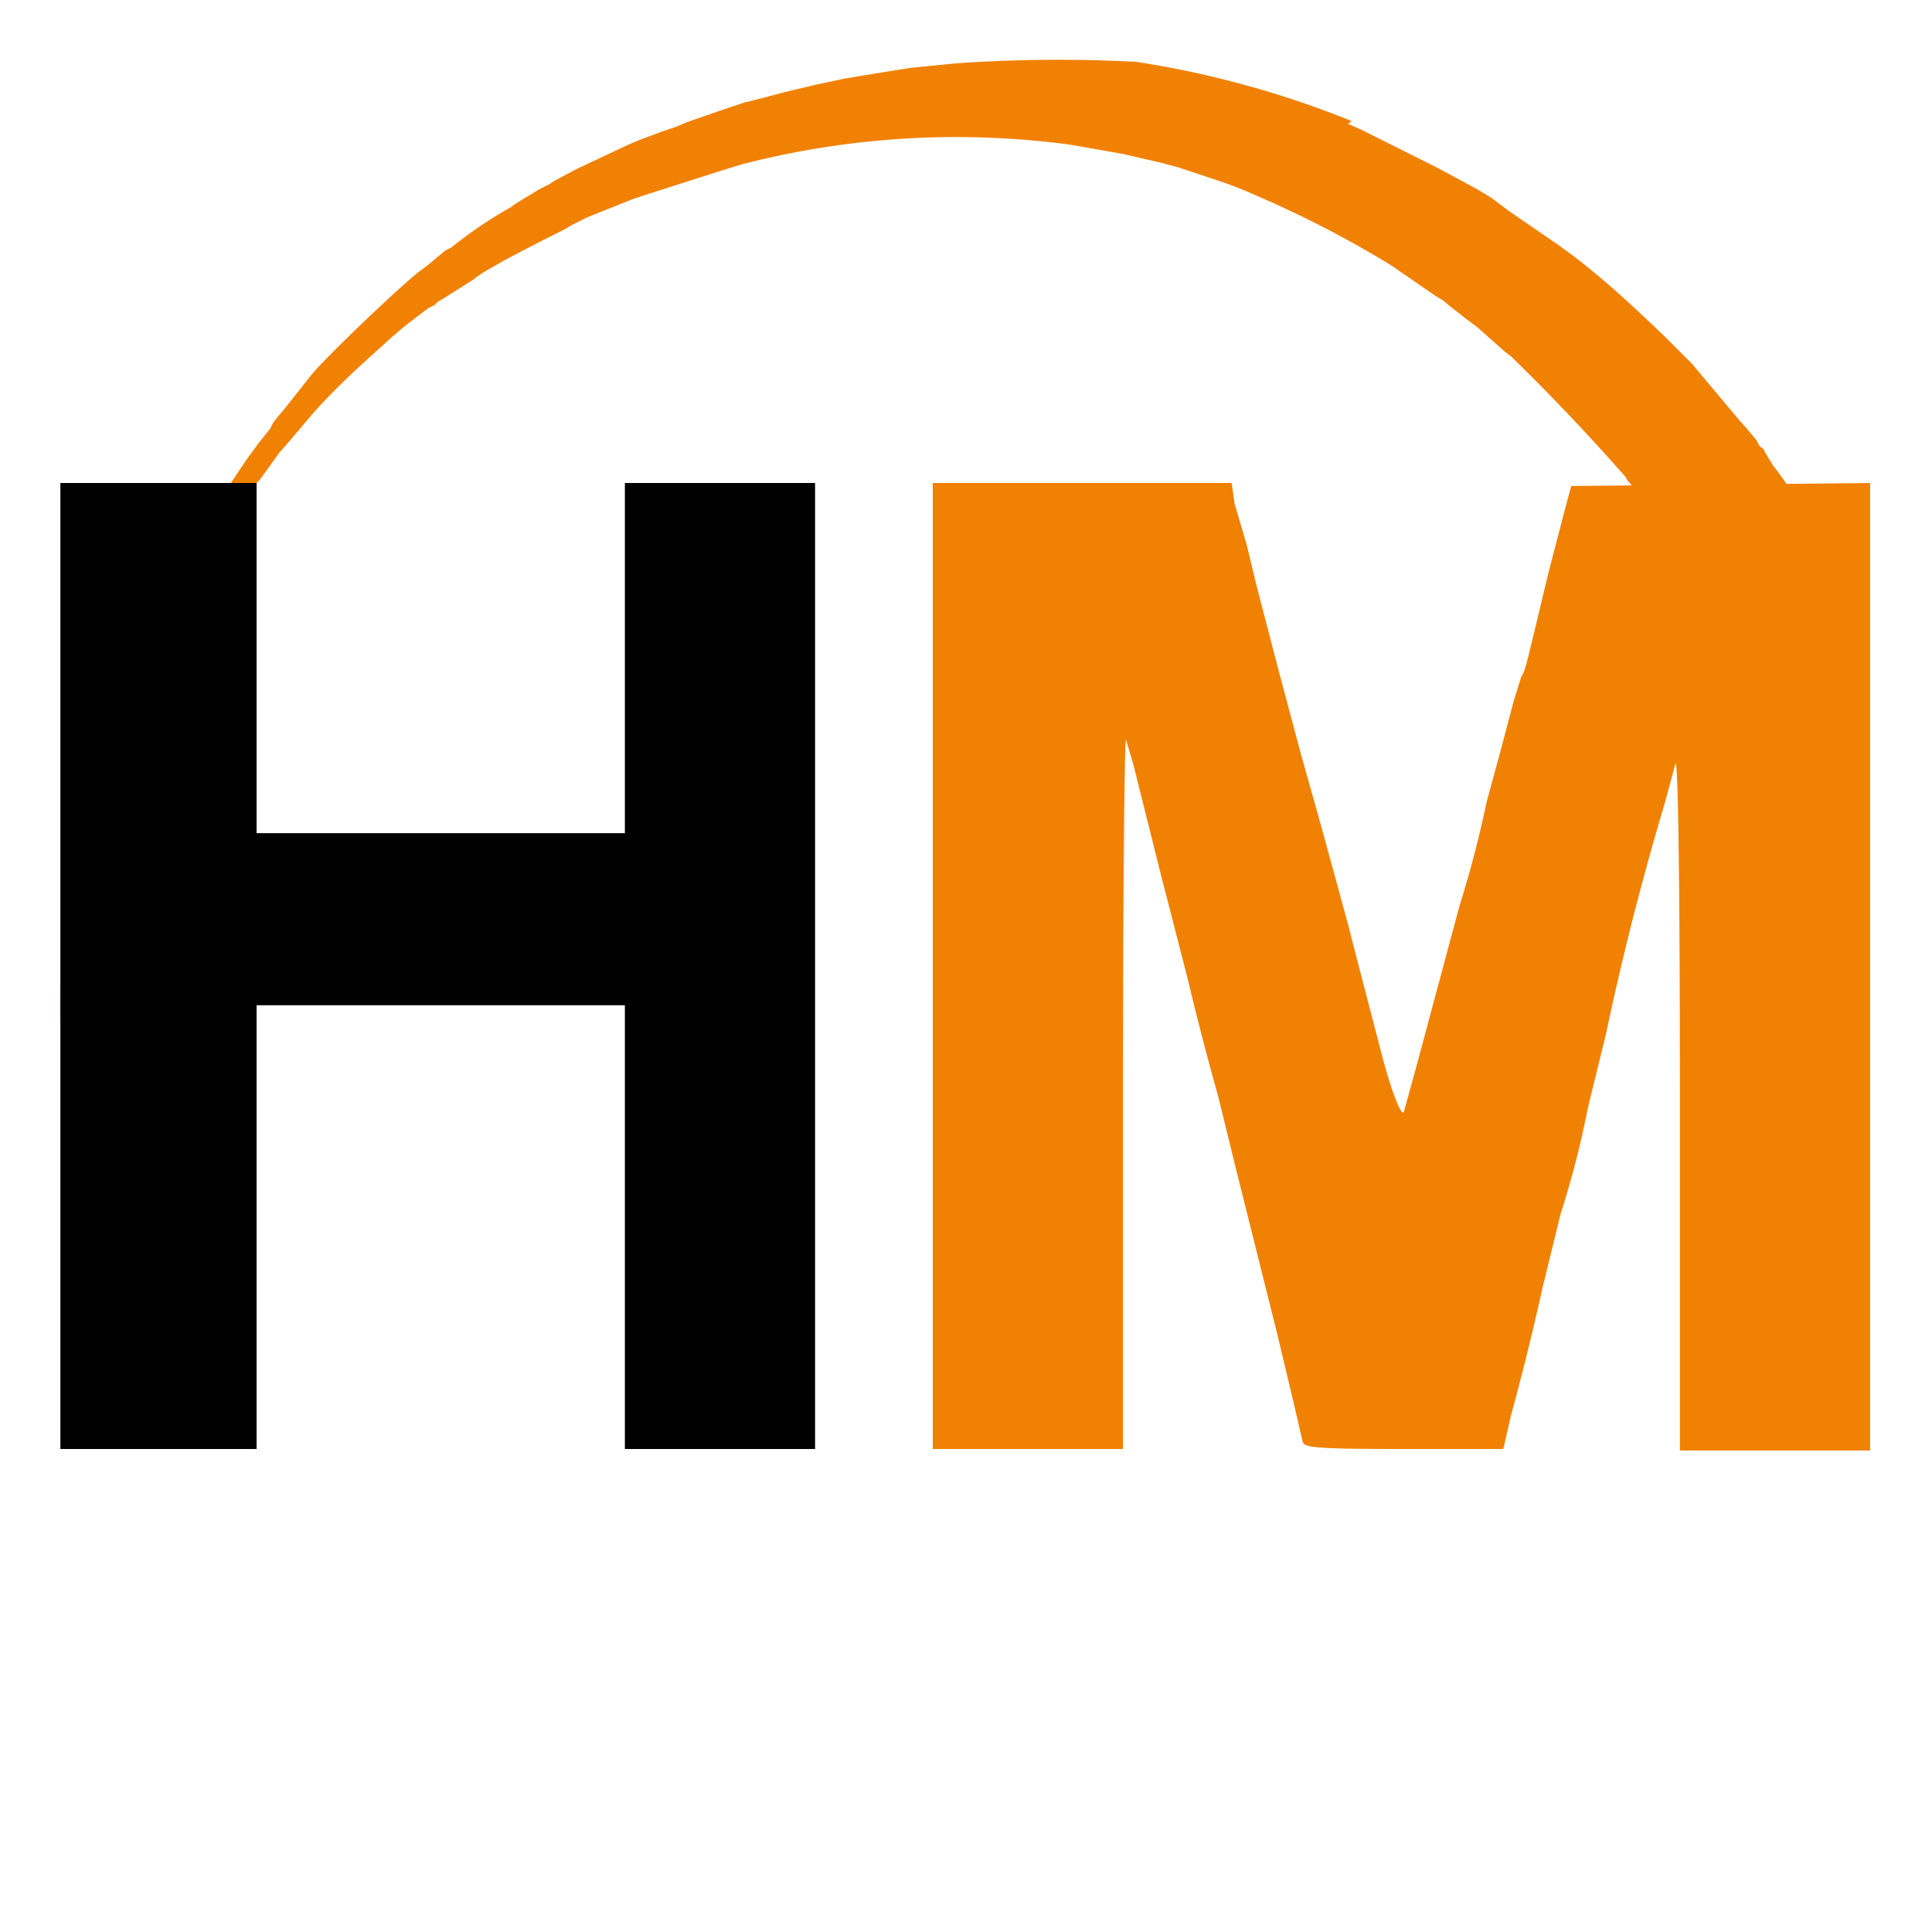
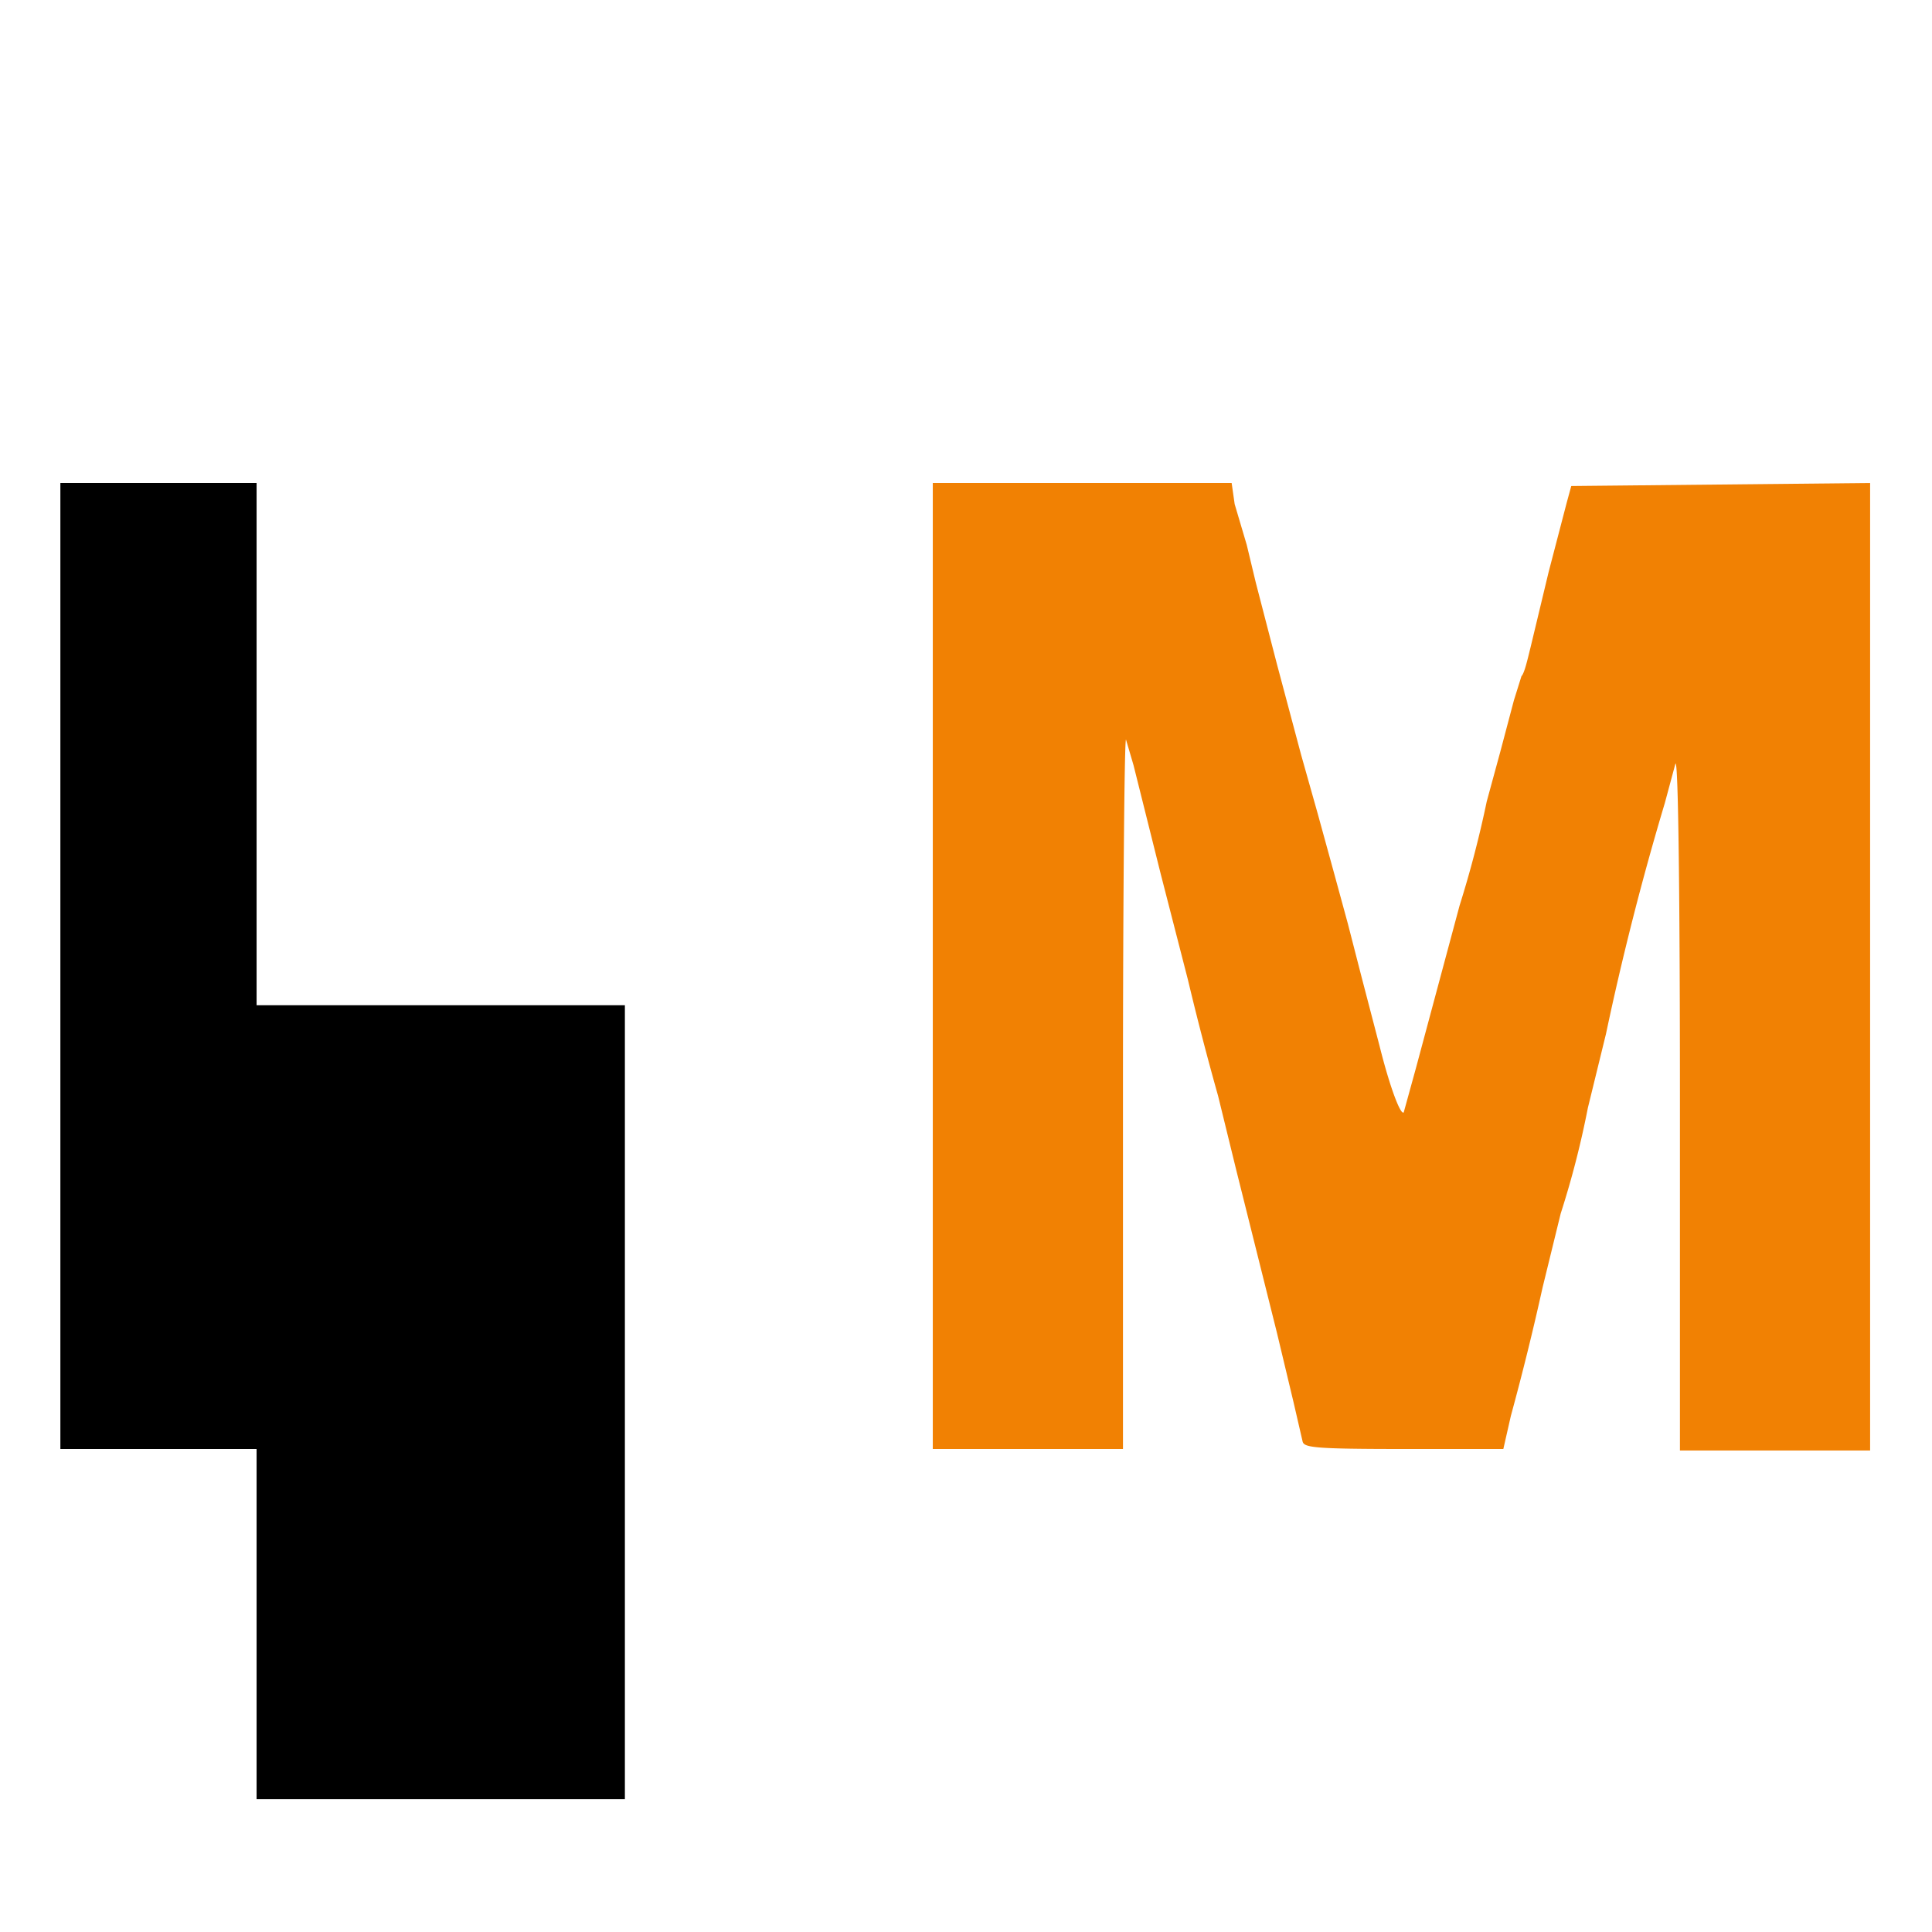
<svg xmlns="http://www.w3.org/2000/svg" viewBox="0 0 128 128">
-   <path fill="#f18103" d="M63.3 4.2l-3 .3-2.5.4-1.8.3-1.9.4-2.1.5-1.5.4-1.2.3-1.5.5-2.3.8-.7.3-.9.3-.8.3-.8.3-.7.3-3.4 1.6-1.5.8-.3.2-.2.1-.4.2-1 .6-.8.5-.1.1a28 28 0 00-4 2.7l-.2.1-.2.1-.6.5-.6.5-.4.3c-.9.6-6.6 6-7.4 7.1L19 26.9l-.5.6-.4.5-.1.2-.1.2-.8 1-.8 1.1-1.4 2.1-.4.5c-.3.3-1.4 2.4-1.4 2.5l-.1.2c-.2.1-2.2 4-2.2 4.2l-.1.2-.1.2-.1.4-.4.8-.5 1.3-.6 1.5-.5 1.2-.1.4-.2.5a8 8 0 00-.4.9l-.5 1.5-.5 1.5-.3 1c-.3.6-.3.9-.7 2.6-.7 3-1.2 5.5-1.4 7.3l-.3 2.4-.1 2.6v1.4h1l.1-.8.1-1.7a38.4 38.4 0 011.1-8.3l.3-1.5.3-1.3.3-1.3.3-1.1.3-1.1 1.3-3.9.1-.3.2-.6.4-.8.3-.8.3-.7a71.8 71.8 0 015.7-10.2l.3-.5.3-.5.1-.1.4-.4.8-1.1.5-.7.7-.8 1.1-1.3c1-1.2 2.2-2.4 3.6-3.7l2.1-1.9.7-.6.9-.7.8-.6.2-.1.2-.1.2-.2.5-.3 1.9-1.2.1-.1.6-.4 1.4-.8 2.3-1.2 1.6-.8.5-.3 1-.5 3-1.2.9-.3 5-1.6 1.3-.4A56.7 56.7 0 0171 9.6l1.7.3 1.7.3 1.3.3 1.3.3 1.1.3 3 1a25.3 25.3 0 012 .8 69.8 69.8 0 019.1 4.7l2.9 2 .5.3.6.5.4.3.5.4.8.6.9.8.9.8.4.3a143 143 0 017.6 8l.1.2.6.7.6.7.4.5.4.5.7 1 .7 1.1.4.6.3.5.2.3.5.9.5.9.3.8.2.5h4.9l4.8-.1c0-.2-2.1-4.3-2.4-4.6l-.2-.3a44.2 44.2 0 00-3.1-4.8l-.1-.1-.3-.5-.3-.5-.1-.2c-.1 0-.3-.2-.4-.5l-.5-.6-.7-.8-2.6-3.1-.5-.6-1.8-1.8c-2.1-2-3.8-3.6-6-5.3l-1.1-.8L100 14l-.4-.3-.8-.6-1-.6-2.6-1.4-.2-.1-4.8-2.4-.9-.4c-.1 0 .3-.1.2-.2a64 64 0 00-14.2-3.9 97 97 0 00-12 .1" />
  <path fill="#f18103" d="M61.8 64v32h12.6V72.4c0-13 .1-23.5.2-23.4l.5 1.7 1.8 7.2 1.8 7a195.8 195.8 0 002 7.7l1.2 4.9 1.7 6.8 1 4 1.1 4.6.6 2.6c.1.4.7.5 6.7.5h6.6l.5-2.2a179.8 179.8 0 002.1-8.5l1.2-4.9a60.5 60.5 0 001.8-7l1.2-4.9a191 191 0 013.9-15.3l.7-2.6c.2-.4.3 9.7.3 22.4v23.1h12.6V32l-9.9.1-9.9.1-.3 1.1-1.2 4.6-1.2 5c-.2.8-.4 1.7-.6 1.9l-.5 1.6-.9 3.4-.9 3.3a72 72 0 01-1.8 6.9l-2.9 10.8-.8 2.9c-.2.2-.9-1.6-1.6-4.4l-1.2-4.6-.9-3.5-.9-3.3-1.1-4-1.1-3.9-1.6-6-1.4-5.4-.6-2.5-.8-2.7-.2-1.4H61.8v32" />
-   <path d="M4 64v32h13V66.6h24.4V96H54V32H41.4v23.2H17V32H4v32" />
+   <path d="M4 64v32h13V66.6h24.4V96H54H41.4v23.2H17V32H4v32" />
</svg>